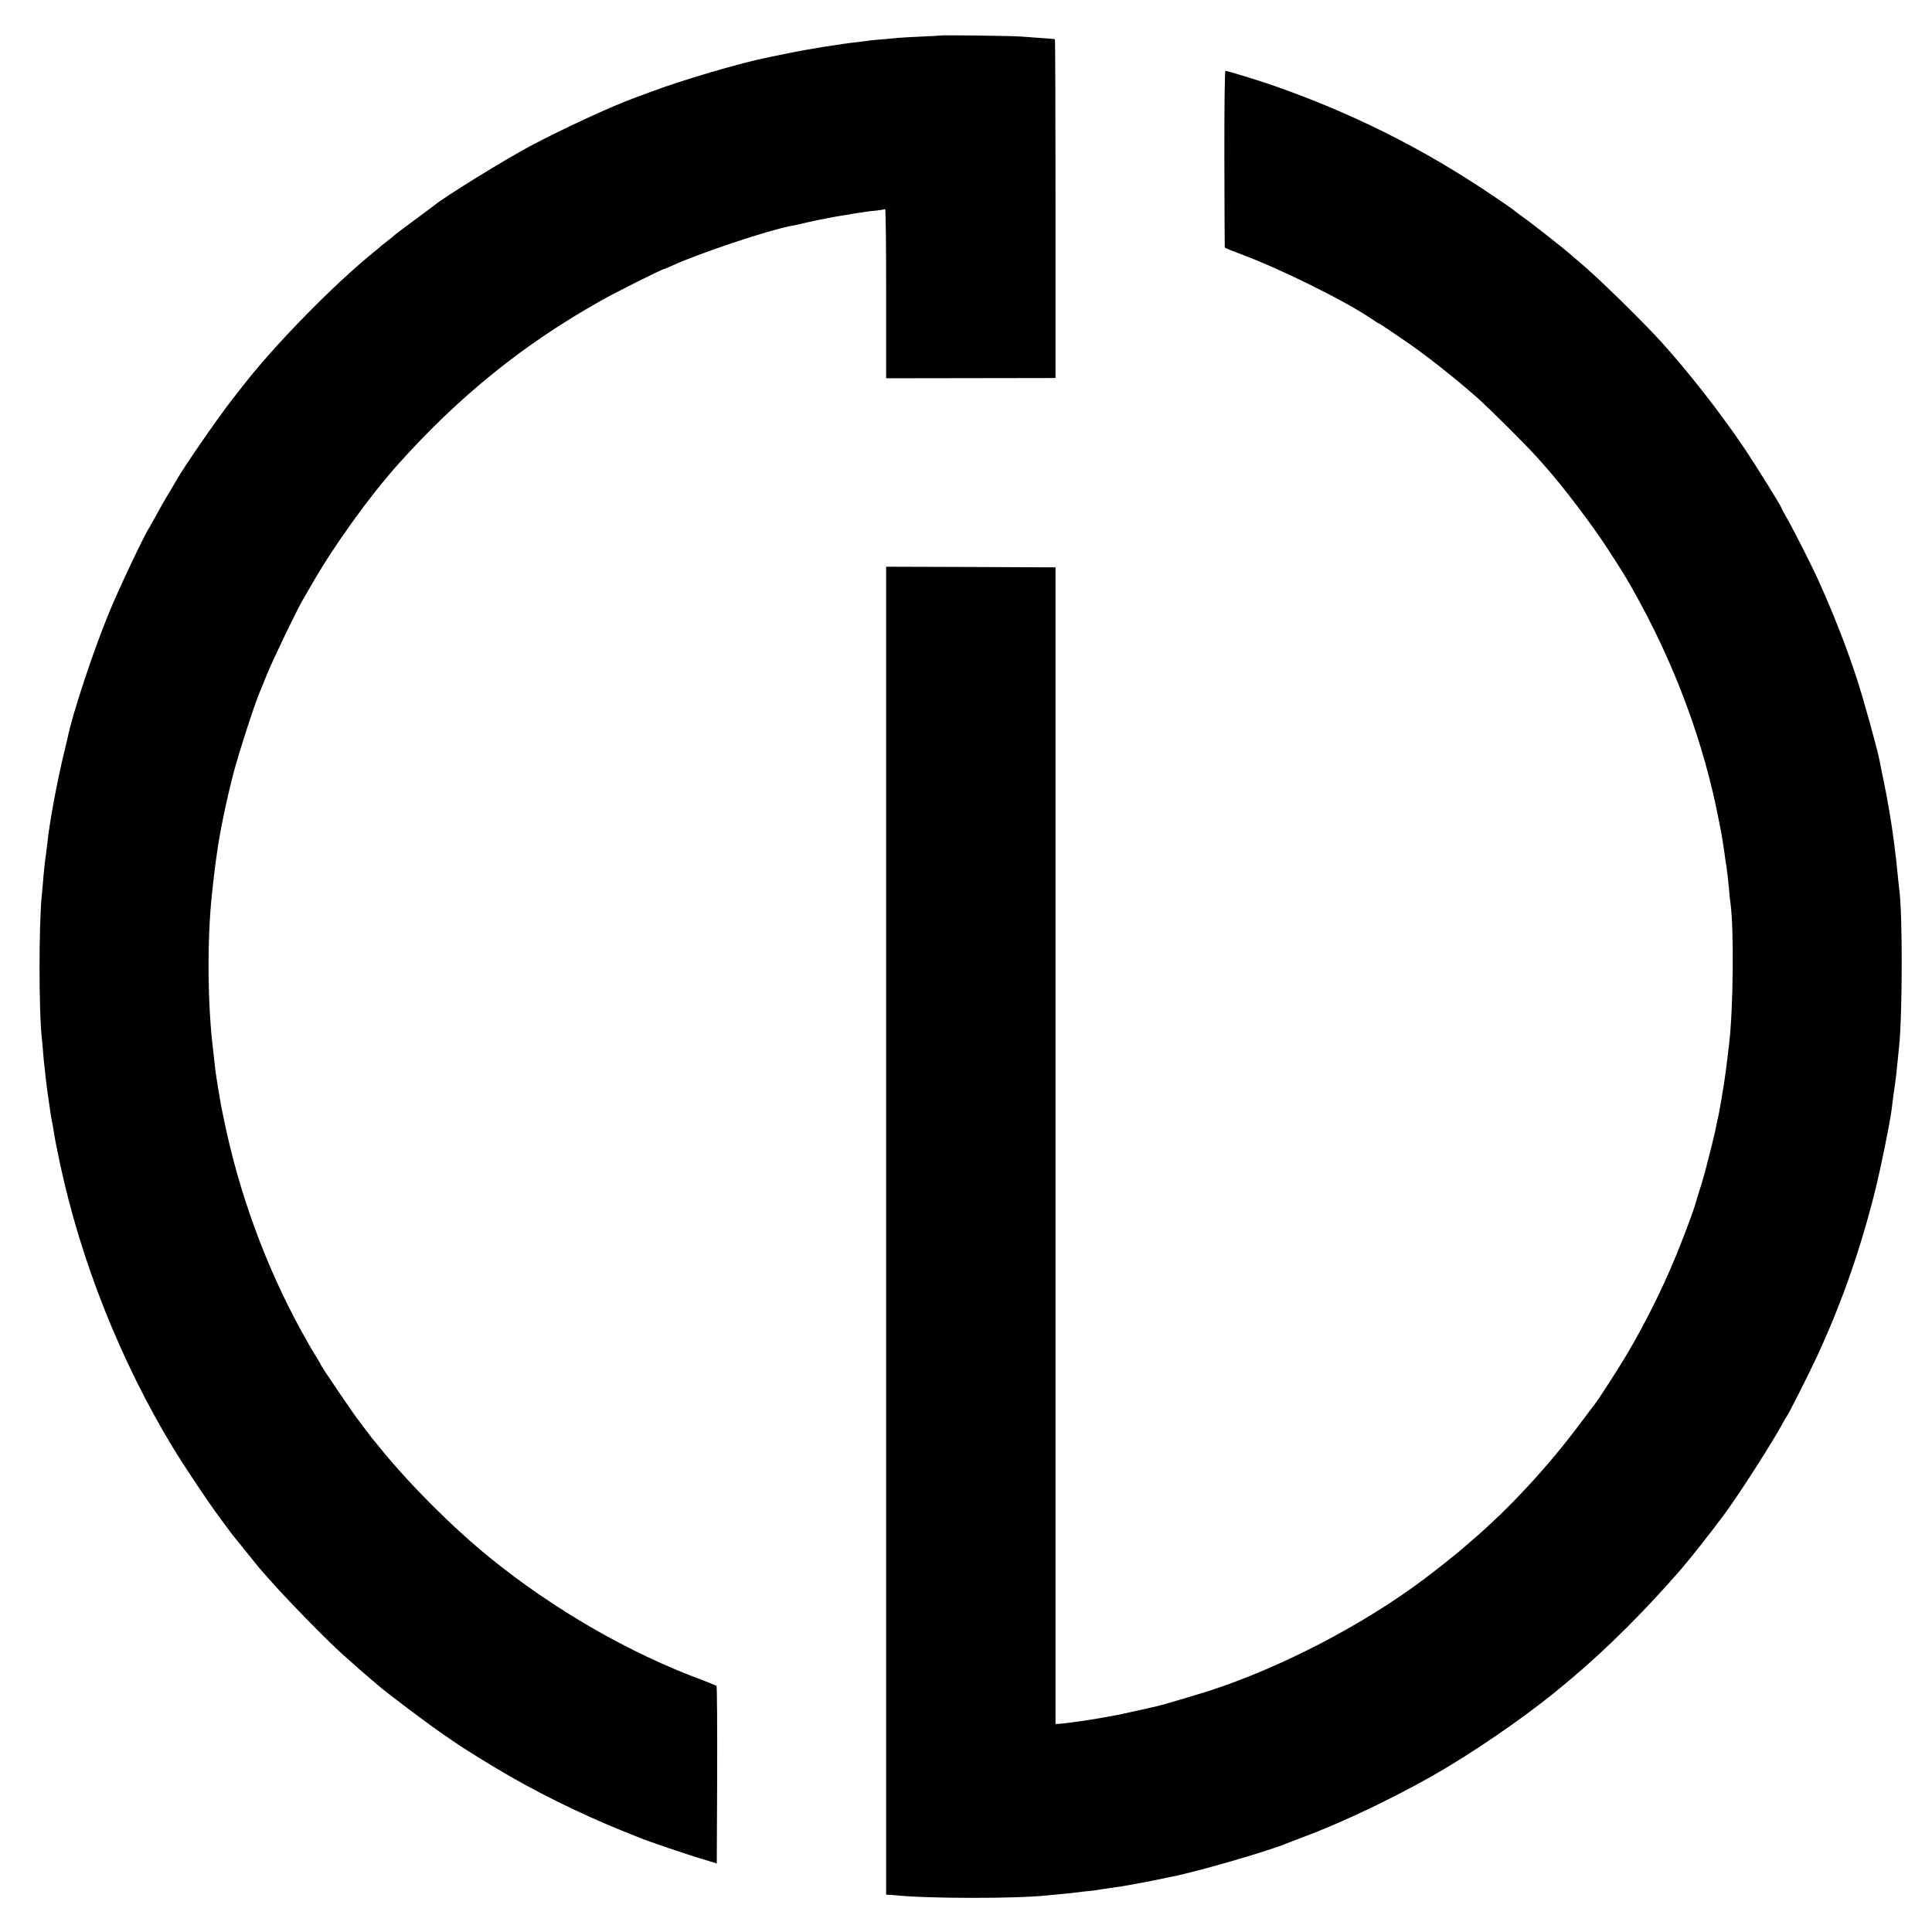
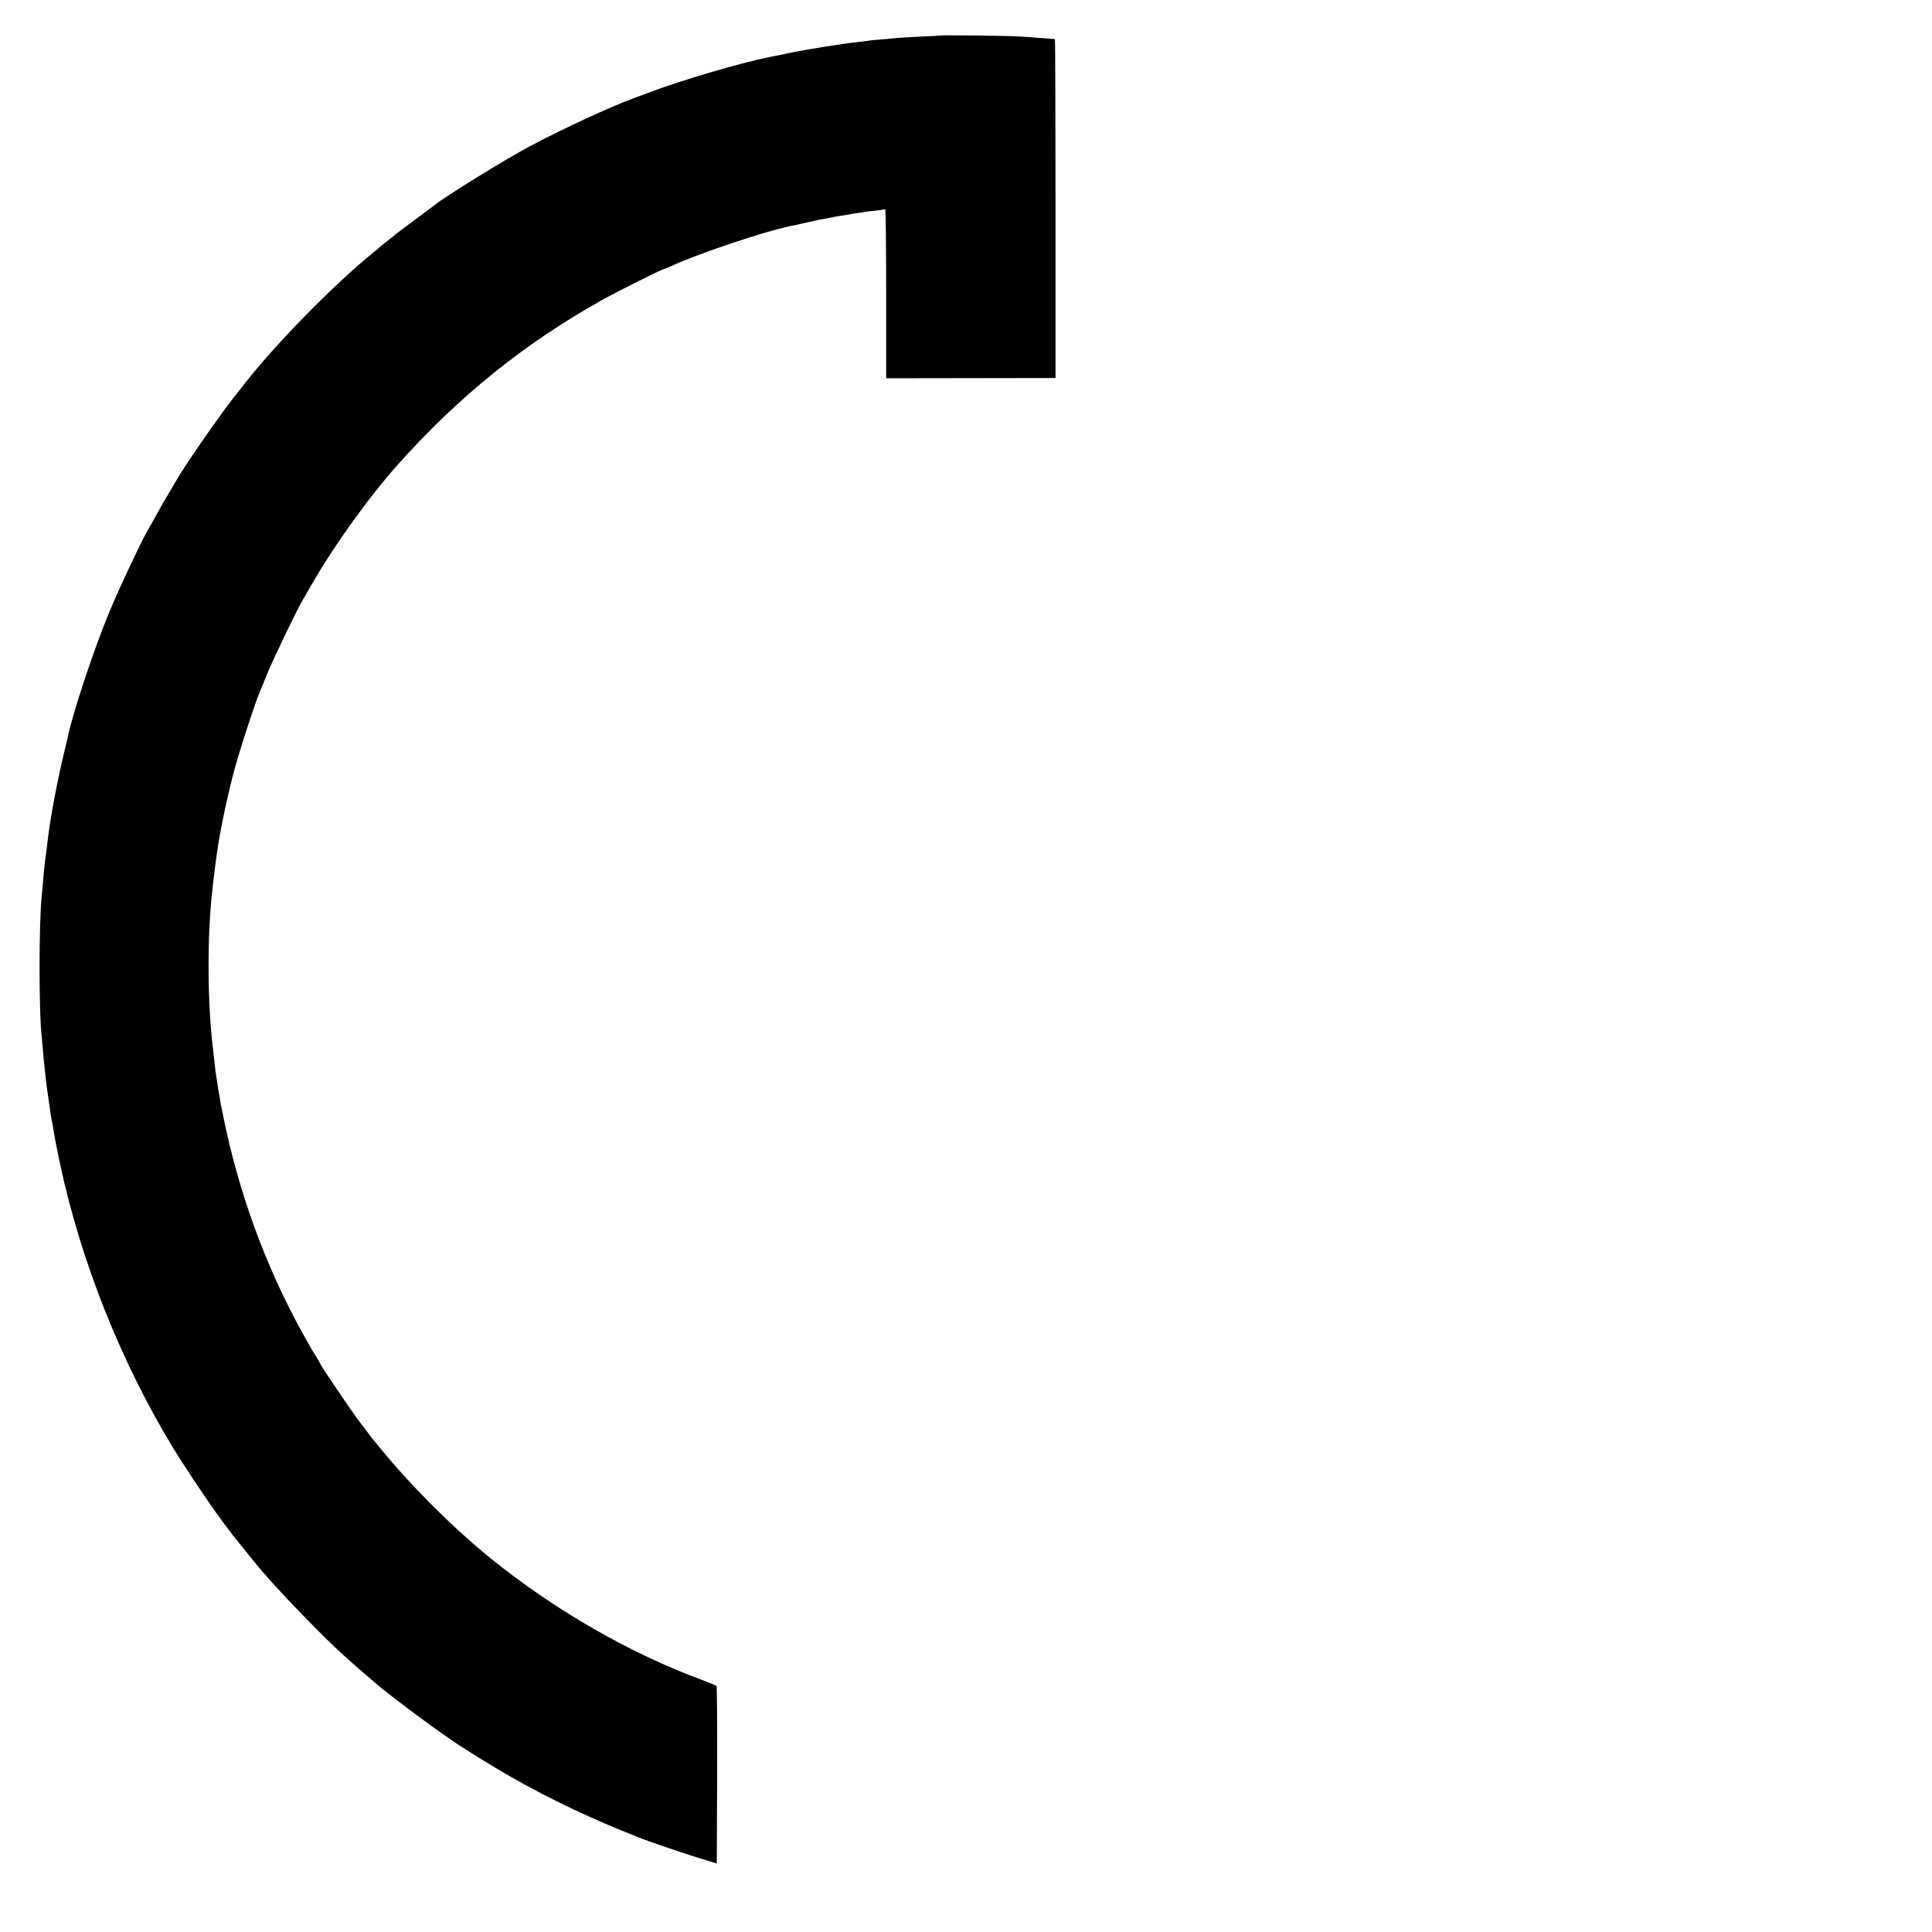
<svg xmlns="http://www.w3.org/2000/svg" version="1.0" width="1500pt" height="1500pt" viewBox="0 0 1500 1500" preserveAspectRatio="xMidYMid meet">
  <g transform="translate(0,1500) scale(0.1,-0.1)" fill="#000000" stroke="none">
    <path d="M7297 14724 c-1 -1 -67 -5 -147 -8 -80 -4 -159 -8 -175 -10 -17 -2 -70 -7 -119 -11 -50 -4 -98 -8 -107 -10 -10 -2 -44 -6 -76 -10 -143 -15 -409 -58 -561 -90 -89 -18 -111 -23 -147 -30 -219 -44 -677 -179 -920 -271 -38 -14 -93 -34 -121 -45 -174 -63 -566 -244 -809 -374 -192 -102 -662 -392 -739 -456 -6 -5 -78 -59 -161 -120 -82 -61 -152 -113 -155 -117 -3 -4 -21 -19 -40 -33 -19 -15 -45 -35 -57 -45 -11 -11 -41 -35 -64 -54 -307 -249 -755 -706 -1001 -1020 -15 -19 -56 -71 -91 -116 -123 -158 -379 -529 -441 -639 -9 -16 -37 -64 -62 -105 -25 -41 -66 -113 -91 -160 -26 -47 -49 -89 -53 -95 -33 -44 -238 -478 -314 -663 -124 -302 -284 -786 -321 -970 -2 -9 -12 -53 -23 -97 -58 -237 -118 -557 -136 -735 -4 -30 -8 -66 -10 -80 -6 -37 -15 -115 -21 -196 -3 -39 -8 -88 -10 -110 -24 -216 -24 -924 0 -1114 1 -14 6 -66 10 -114 4 -49 8 -96 10 -105 1 -9 6 -46 9 -83 4 -37 9 -77 11 -90 3 -19 13 -88 29 -203 2 -11 6 -33 9 -50 4 -16 9 -46 12 -65 13 -81 19 -113 51 -265 161 -755 470 -1533 874 -2200 96 -158 274 -424 371 -555 43 -58 86 -116 96 -129 10 -13 23 -29 28 -35 6 -6 46 -56 90 -111 44 -55 85 -105 90 -111 6 -6 35 -40 65 -74 129 -149 457 -485 586 -600 65 -59 187 -165 218 -191 16 -13 34 -29 40 -34 57 -53 425 -330 546 -410 25 -17 50 -34 55 -38 24 -19 209 -135 323 -203 304 -183 653 -355 997 -494 44 -17 89 -36 100 -40 74 -32 379 -136 555 -188 l65 -20 3 686 c1 377 -1 689 -5 693 -5 3 -53 23 -108 44 -569 210 -1154 547 -1654 953 -287 233 -621 567 -851 851 -19 24 -40 48 -45 55 -6 6 -31 38 -55 71 -25 33 -51 66 -57 75 -34 40 -303 437 -303 445 0 3 -18 34 -39 68 -22 34 -70 118 -108 187 -281 510 -491 1085 -608 1665 -22 104 -21 102 -30 160 -5 28 -9 52 -10 55 0 3 -5 32 -10 65 -5 33 -9 62 -10 65 0 3 -5 37 -9 75 -4 39 -9 84 -11 100 -44 352 -48 855 -9 1220 11 99 22 197 29 245 2 14 7 45 10 70 20 150 73 406 126 610 41 160 175 572 209 645 5 11 30 72 55 135 45 110 228 491 277 575 13 22 43 74 67 115 172 302 448 685 676 940 472 526 969 927 1566 1263 118 67 478 247 492 247 3 0 34 13 69 29 208 95 734 271 916 306 9 1 69 14 132 29 63 14 129 28 145 30 17 3 41 8 55 11 13 2 40 7 60 10 20 3 45 7 57 9 12 3 43 8 70 12 26 3 56 8 66 10 10 2 46 6 80 9 34 4 65 9 69 11 5 3 8 -291 8 -654 l0 -659 657 1 658 1 0 1313 c0 723 -2 1315 -5 1317 -3 2 -45 6 -95 9 -49 4 -124 9 -165 12 -72 6 -628 13 -633 8z" />
-     <path d="M9506 13768 c1 -376 2 -686 3 -689 0 -3 47 -23 104 -44 327 -121 828 -369 1044 -516 23 -16 44 -29 46 -29 5 0 120 -77 237 -158 149 -104 359 -270 525 -416 89 -78 382 -370 460 -457 28 -31 64 -71 80 -90 127 -142 349 -435 463 -609 131 -201 138 -213 202 -325 329 -578 561 -1201 679 -1825 6 -30 12 -64 15 -75 2 -11 9 -56 16 -100 6 -44 13 -91 15 -104 12 -72 21 -148 30 -246 3 -38 8 -85 11 -102 27 -202 21 -817 -11 -1086 -20 -173 -37 -298 -45 -342 -5 -27 -12 -66 -14 -85 -3 -19 -8 -47 -11 -62 -3 -16 -7 -38 -9 -50 -2 -13 -9 -43 -15 -68 -5 -25 -12 -58 -15 -75 -5 -24 -36 -151 -80 -320 -7 -28 -40 -136 -53 -175 -8 -25 -16 -52 -18 -60 -6 -27 -51 -152 -103 -285 -118 -308 -273 -625 -440 -905 -66 -110 -206 -328 -239 -370 -6 -8 -65 -87 -132 -175 -237 -316 -535 -637 -806 -870 -38 -33 -76 -66 -84 -73 -28 -26 -209 -171 -306 -243 -474 -356 -1115 -689 -1680 -871 -96 -30 -356 -107 -384 -113 -9 -2 -74 -17 -146 -33 -71 -16 -146 -32 -165 -36 -19 -3 -46 -8 -60 -11 -116 -23 -341 -56 -400 -59 l-25 -1 0 4490 0 4490 -657 3 -658 2 0 -5155 0 -5155 23 -1 c12 -1 36 -2 52 -4 243 -26 929 -27 1175 -1 19 2 71 7 114 11 43 4 86 8 95 10 9 1 47 6 84 10 37 3 78 8 89 10 12 3 56 9 97 15 42 6 88 13 104 15 114 20 222 40 267 50 34 7 67 14 120 25 204 40 766 204 895 260 11 4 65 25 120 46 344 128 799 349 1135 552 309 187 659 434 891 630 13 11 47 39 74 62 272 230 566 524 837 837 82 95 245 303 340 432 119 162 372 558 449 701 13 25 26 47 29 50 12 12 179 342 240 475 190 411 338 835 450 1287 45 183 111 509 125 613 9 74 26 200 30 225 4 24 9 68 21 190 3 30 7 71 9 90 26 254 27 1045 0 1220 -2 14 -6 57 -10 95 -14 155 -39 351 -66 505 -23 135 -22 126 -49 260 -12 58 -24 116 -26 130 -21 105 -123 473 -179 645 -84 256 -181 502 -302 770 -44 98 -189 384 -234 462 -27 47 -49 88 -49 91 0 11 -191 318 -283 456 -184 273 -420 576 -635 816 -158 176 -528 537 -662 646 -19 16 -42 35 -50 43 -30 29 -314 253 -379 298 -36 26 -68 50 -71 54 -3 3 -82 58 -176 121 -541 364 -1091 637 -1711 852 -110 37 -334 106 -349 106 -5 0 -9 -282 -8 -682z" />
  </g>
</svg>